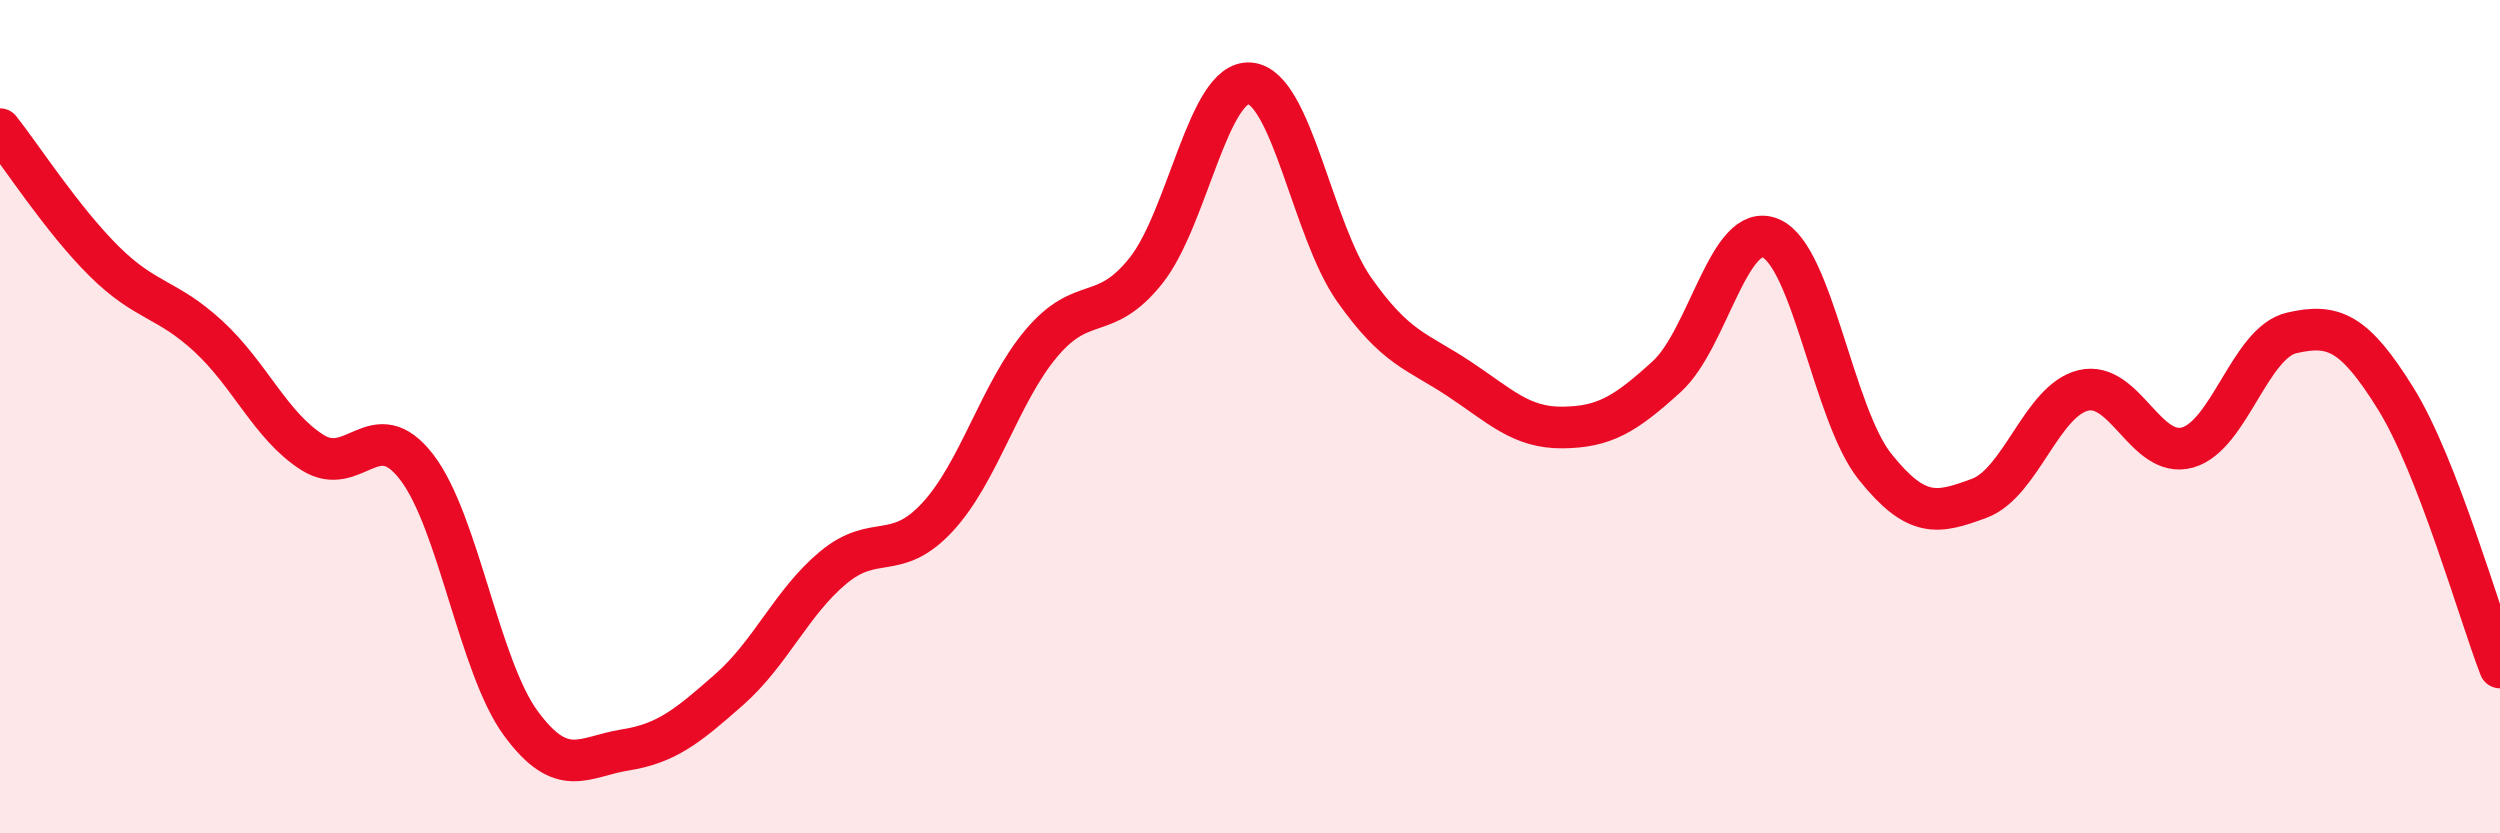
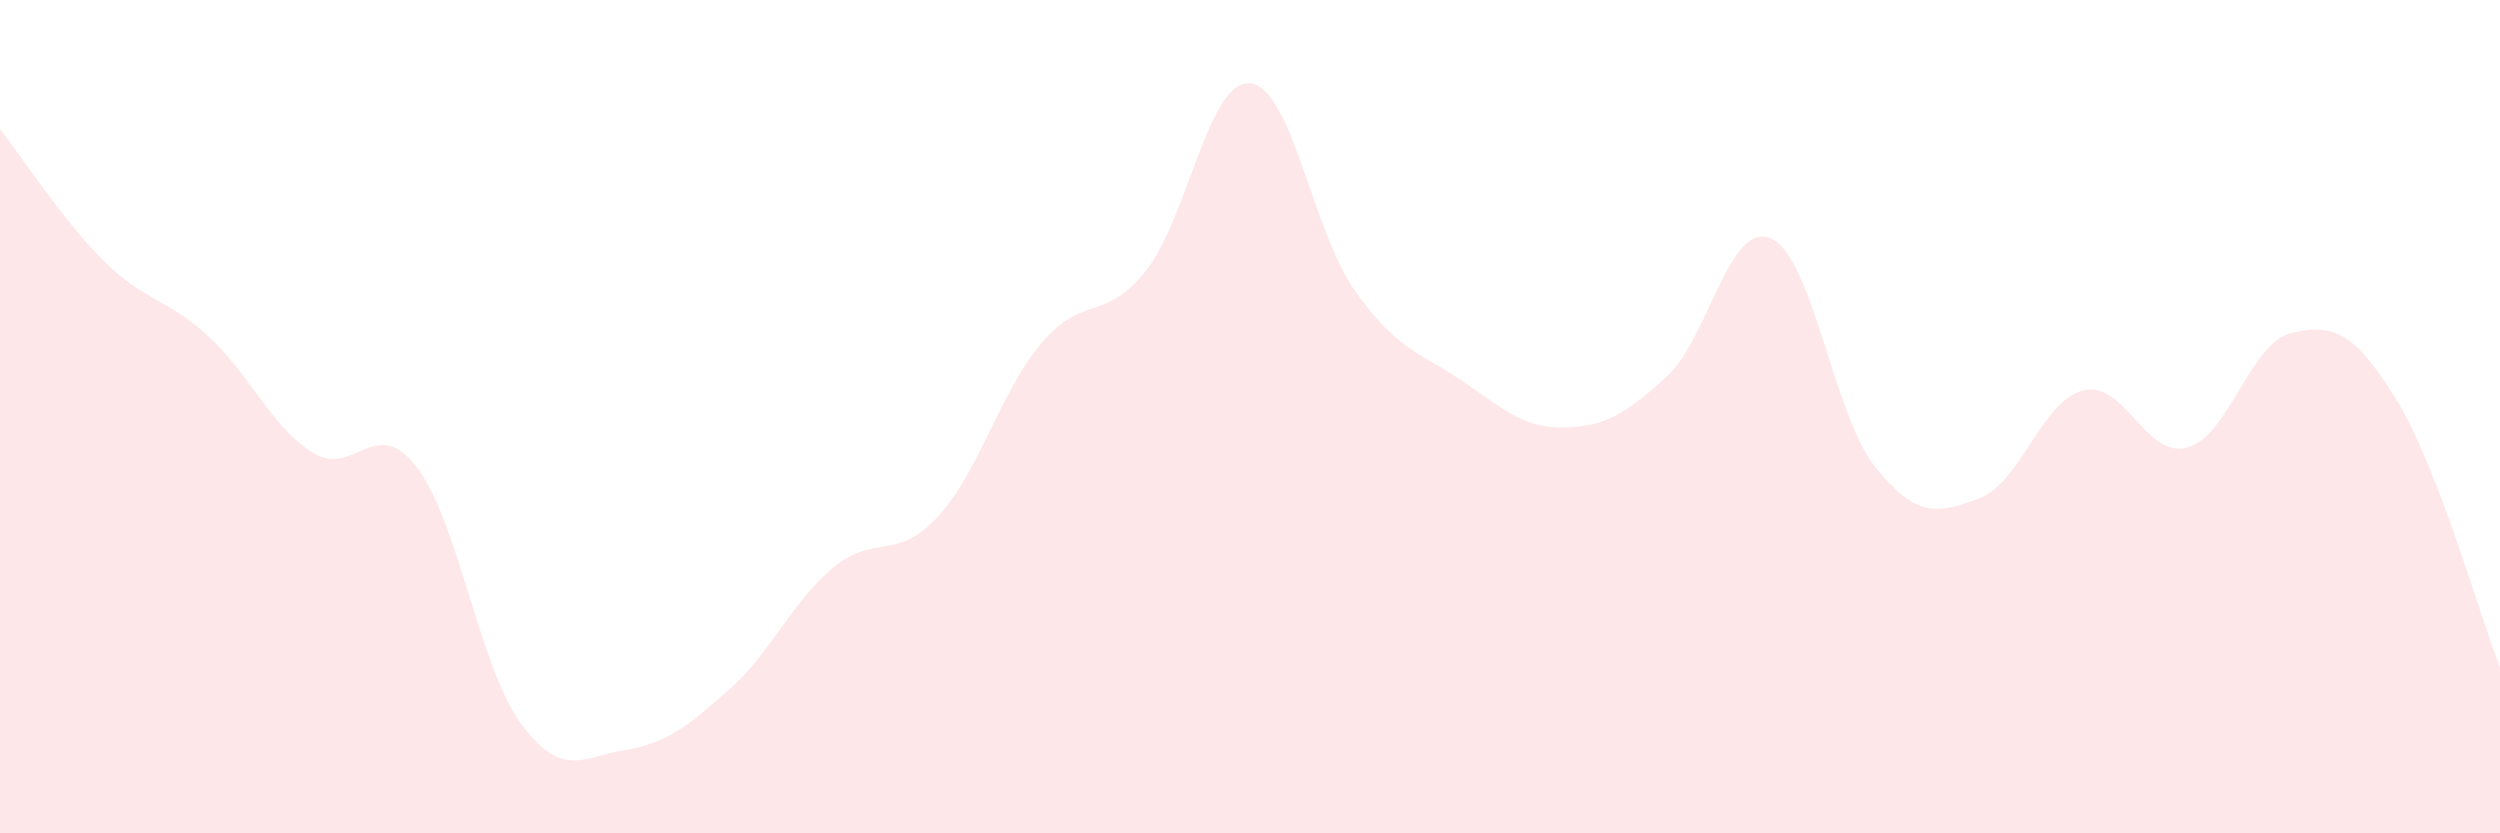
<svg xmlns="http://www.w3.org/2000/svg" width="60" height="20" viewBox="0 0 60 20">
  <path d="M 0,3.1 C 0.5,3.73 1.5,5.28 2.5,6.27 C 3.5,7.26 4,7.15 5,8.07 C 6,8.99 6.5,10.23 7.5,10.86 C 8.5,11.49 9,9.91 10,11.21 C 11,12.51 11.5,16 12.5,17.36 C 13.5,18.72 14,18.16 15,18 C 16,17.84 16.5,17.43 17.5,16.55 C 18.5,15.67 19,14.45 20,13.62 C 21,12.79 21.5,13.49 22.5,12.41 C 23.5,11.33 24,9.41 25,8.23 C 26,7.05 26.5,7.75 27.5,6.5 C 28.5,5.25 29,1.91 30,2 C 31,2.09 31.5,5.53 32.5,6.95 C 33.5,8.37 34,8.42 35,9.08 C 36,9.74 36.5,10.27 37.5,10.26 C 38.5,10.25 39,9.95 40,9.04 C 41,8.13 41.5,5.29 42.5,5.72 C 43.5,6.15 44,9.95 45,11.2 C 46,12.45 46.5,12.33 47.5,11.96 C 48.5,11.59 49,9.61 50,9.37 C 51,9.13 51.5,11.02 52.5,10.74 C 53.5,10.46 54,8.22 55,7.99 C 56,7.76 56.5,7.96 57.5,9.57 C 58.5,11.18 59.5,14.73 60,16.02L60 20L0 20Z" fill="#EB0A25" opacity="0.1" stroke-linecap="round" stroke-linejoin="round" />
-   <path d="M 0,3.1 C 0.5,3.73 1.5,5.28 2.5,6.27 C 3.5,7.26 4,7.15 5,8.07 C 6,8.99 6.5,10.23 7.5,10.86 C 8.5,11.49 9,9.91 10,11.21 C 11,12.51 11.5,16 12.5,17.36 C 13.5,18.72 14,18.16 15,18 C 16,17.84 16.5,17.43 17.5,16.55 C 18.5,15.67 19,14.45 20,13.62 C 21,12.79 21.5,13.49 22.5,12.41 C 23.5,11.33 24,9.41 25,8.23 C 26,7.05 26.5,7.75 27.5,6.5 C 28.5,5.25 29,1.91 30,2 C 31,2.09 31.5,5.53 32.5,6.95 C 33.5,8.37 34,8.42 35,9.08 C 36,9.74 36.5,10.27 37.5,10.26 C 38.5,10.25 39,9.95 40,9.04 C 41,8.13 41.5,5.29 42.5,5.72 C 43.5,6.15 44,9.95 45,11.2 C 46,12.45 46.5,12.33 47.5,11.96 C 48.5,11.59 49,9.61 50,9.37 C 51,9.13 51.5,11.02 52.5,10.74 C 53.5,10.46 54,8.22 55,7.99 C 56,7.76 56.5,7.96 57.5,9.57 C 58.5,11.18 59.5,14.73 60,16.02" stroke="#EB0A25" stroke-width="1" fill="none" stroke-linecap="round" stroke-linejoin="round" />
</svg>